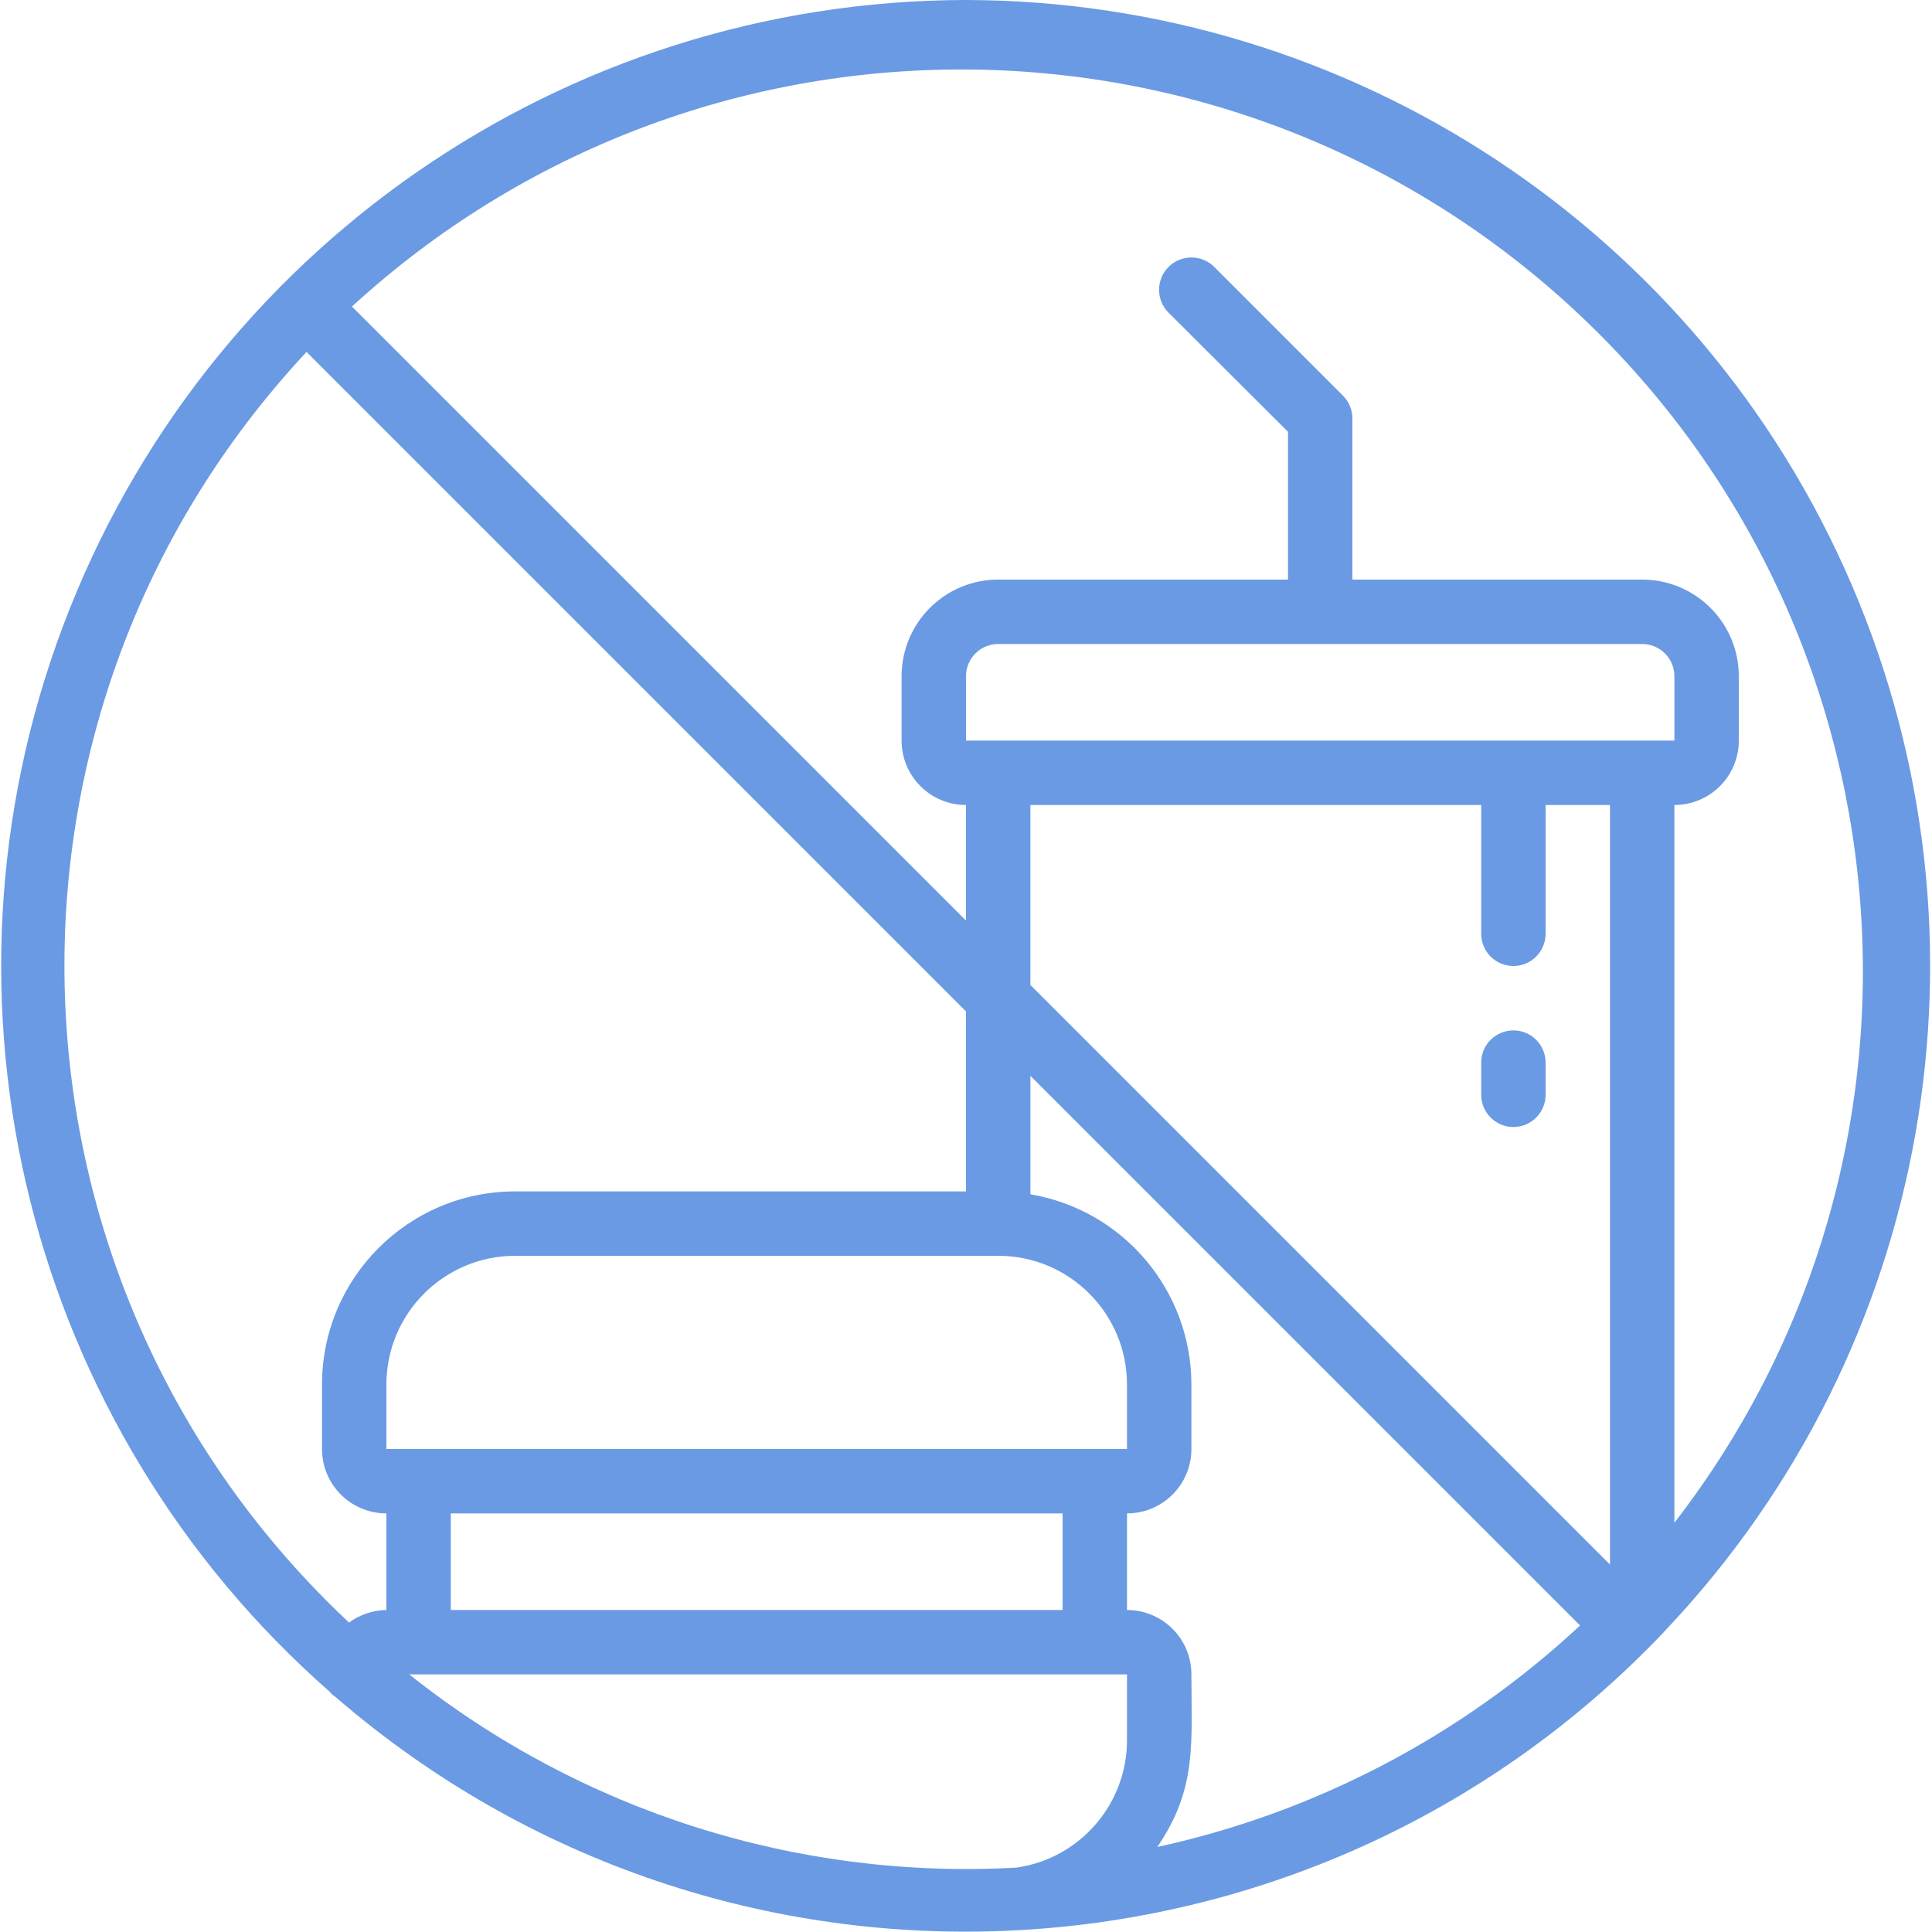
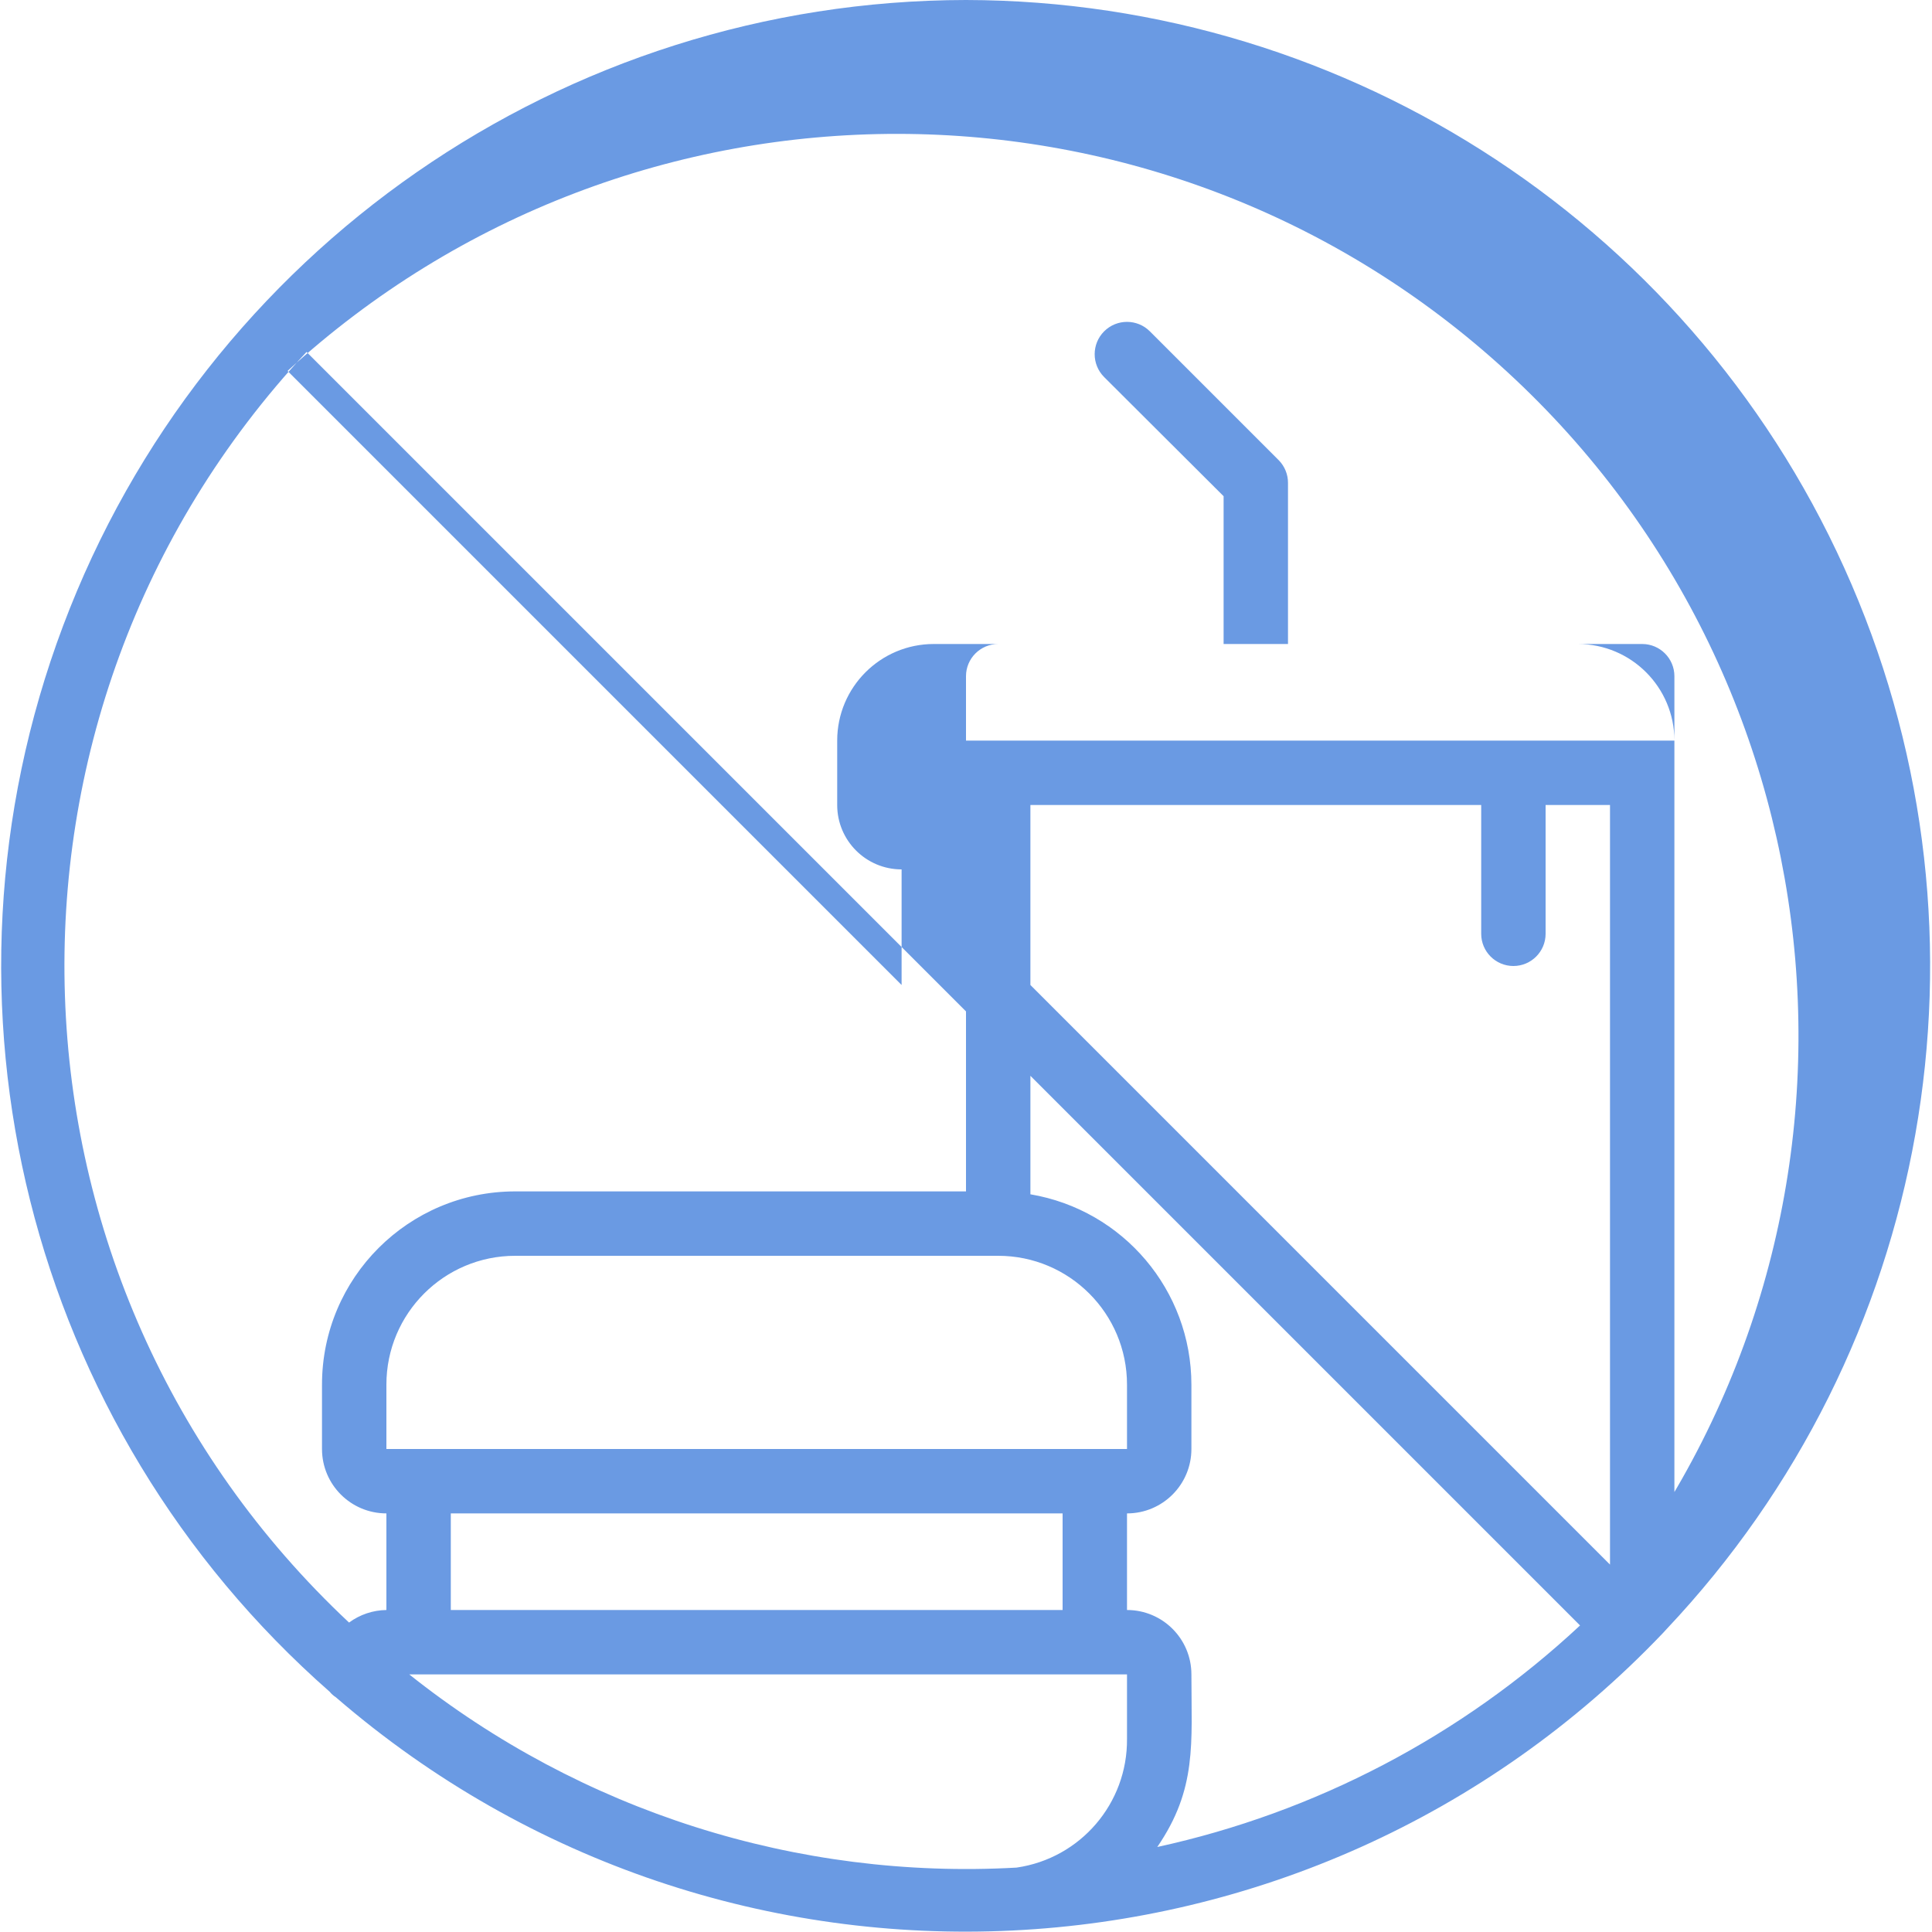
<svg xmlns="http://www.w3.org/2000/svg" height="512px" viewBox="0 0 60 60" width="512px">
  <g>
    <g id="027---No-Food-or-Drink">
-       <path id="Shape" d="m30 0c-12.481.016-23.649 7.757-28.042 19.439-4.394 11.682-1.095 24.864 8.282 33.101.053.067.118.124.19.17 12.075 10.432 30.212 9.552 41.22-2l.11-.12c8.212-8.702 10.468-21.452 5.74-32.444-4.728-10.992-15.535-18.123-27.5-18.146zm-20.48 10.93 20.48 20.48v5.59h-14c-3.314 0-6 2.686-6 6v2c0 1.105.895 2 2 2v3c-.418.006-.824.142-1.16.39-11.249-10.537-11.84-28.194-1.32-39.46zm41.48 9.07c.552 0 1 .448 1 1v2h-22v-2c0-.552.448-1 1-1zm-5 5v4c0 .552.448 1 1 1s1-.448 1-1v-4h2v23.59l-18-18v-5.59zm3.07 25.48c-3.679 3.431-8.215 5.808-13.13 6.88 1.24-1.81 1.06-3.22 1.06-5.36 0-1.105-.895-2-2-2v-3c1.105 0 2-.895 2-2v-2c-.003-2.926-2.115-5.422-5-5.91v-3.68zm-36.36 1.52h22.29l-0 2c.02 2.004-1.446 3.714-3.43 4-6.81.384-13.524-1.752-18.86-6zm18.29-13c2.209 0 4 1.791 4 4v2h-23v-2c0-2.209 1.791-4 4-4zm2 8v3h-19v-3zm19 .29v-22.29c1.105 0 2-.895 2-2v-2c0-1.657-1.343-3-3-3h-9v-5c.002-.266-.103-.521-.29-.71l-4-4c-.392-.392-1.028-.392-1.42 0-.392.392-.392 1.028 0 1.42l3.71 3.7v4.59h-9c-1.657 0-3 1.343-3 3v2c0 1.105.895 2 2 2v3.59l-19.07-19.07c10.718-9.827 27.174-9.815 37.877.028 10.703 9.843 12.09 26.241 3.193 37.742z" data-original="#000000" class="active-path" data-old_color="#000000" fill="#6A9AE3" />
-       <path id="Shape" d="m47 35c.552 0 1-.448 1-1v-1c0-.552-.448-1-1-1s-1 .448-1 1v1c0 .552.448 1 1 1z" data-original="#000000" class="active-path" data-old_color="#000000" fill="#6A9AE3" />
+       <path id="Shape" d="m30 0c-12.481.016-23.649 7.757-28.042 19.439-4.394 11.682-1.095 24.864 8.282 33.101.053.067.118.124.19.17 12.075 10.432 30.212 9.552 41.22-2l.11-.12c8.212-8.702 10.468-21.452 5.74-32.444-4.728-10.992-15.535-18.123-27.5-18.146zm-20.48 10.93 20.48 20.48v5.59h-14c-3.314 0-6 2.686-6 6v2c0 1.105.895 2 2 2v3c-.418.006-.824.142-1.16.39-11.249-10.537-11.84-28.194-1.32-39.46zm41.48 9.07c.552 0 1 .448 1 1v2h-22v-2c0-.552.448-1 1-1zm-5 5v4c0 .552.448 1 1 1s1-.448 1-1v-4h2v23.59l-18-18v-5.59zm3.07 25.48c-3.679 3.431-8.215 5.808-13.13 6.88 1.24-1.81 1.06-3.22 1.06-5.36 0-1.105-.895-2-2-2v-3c1.105 0 2-.895 2-2v-2c-.003-2.926-2.115-5.422-5-5.91v-3.68zm-36.36 1.52h22.29l-0 2c.02 2.004-1.446 3.714-3.43 4-6.81.384-13.524-1.752-18.86-6zm18.29-13c2.209 0 4 1.791 4 4v2h-23v-2c0-2.209 1.791-4 4-4zm2 8v3h-19v-3zm19 .29v-22.29v-2c0-1.657-1.343-3-3-3h-9v-5c.002-.266-.103-.521-.29-.71l-4-4c-.392-.392-1.028-.392-1.42 0-.392.392-.392 1.028 0 1.42l3.71 3.7v4.59h-9c-1.657 0-3 1.343-3 3v2c0 1.105.895 2 2 2v3.59l-19.07-19.07c10.718-9.827 27.174-9.815 37.877.028 10.703 9.843 12.09 26.241 3.193 37.742z" data-original="#000000" class="active-path" data-old_color="#000000" fill="#6A9AE3" />
    </g>
  </g>
</svg>